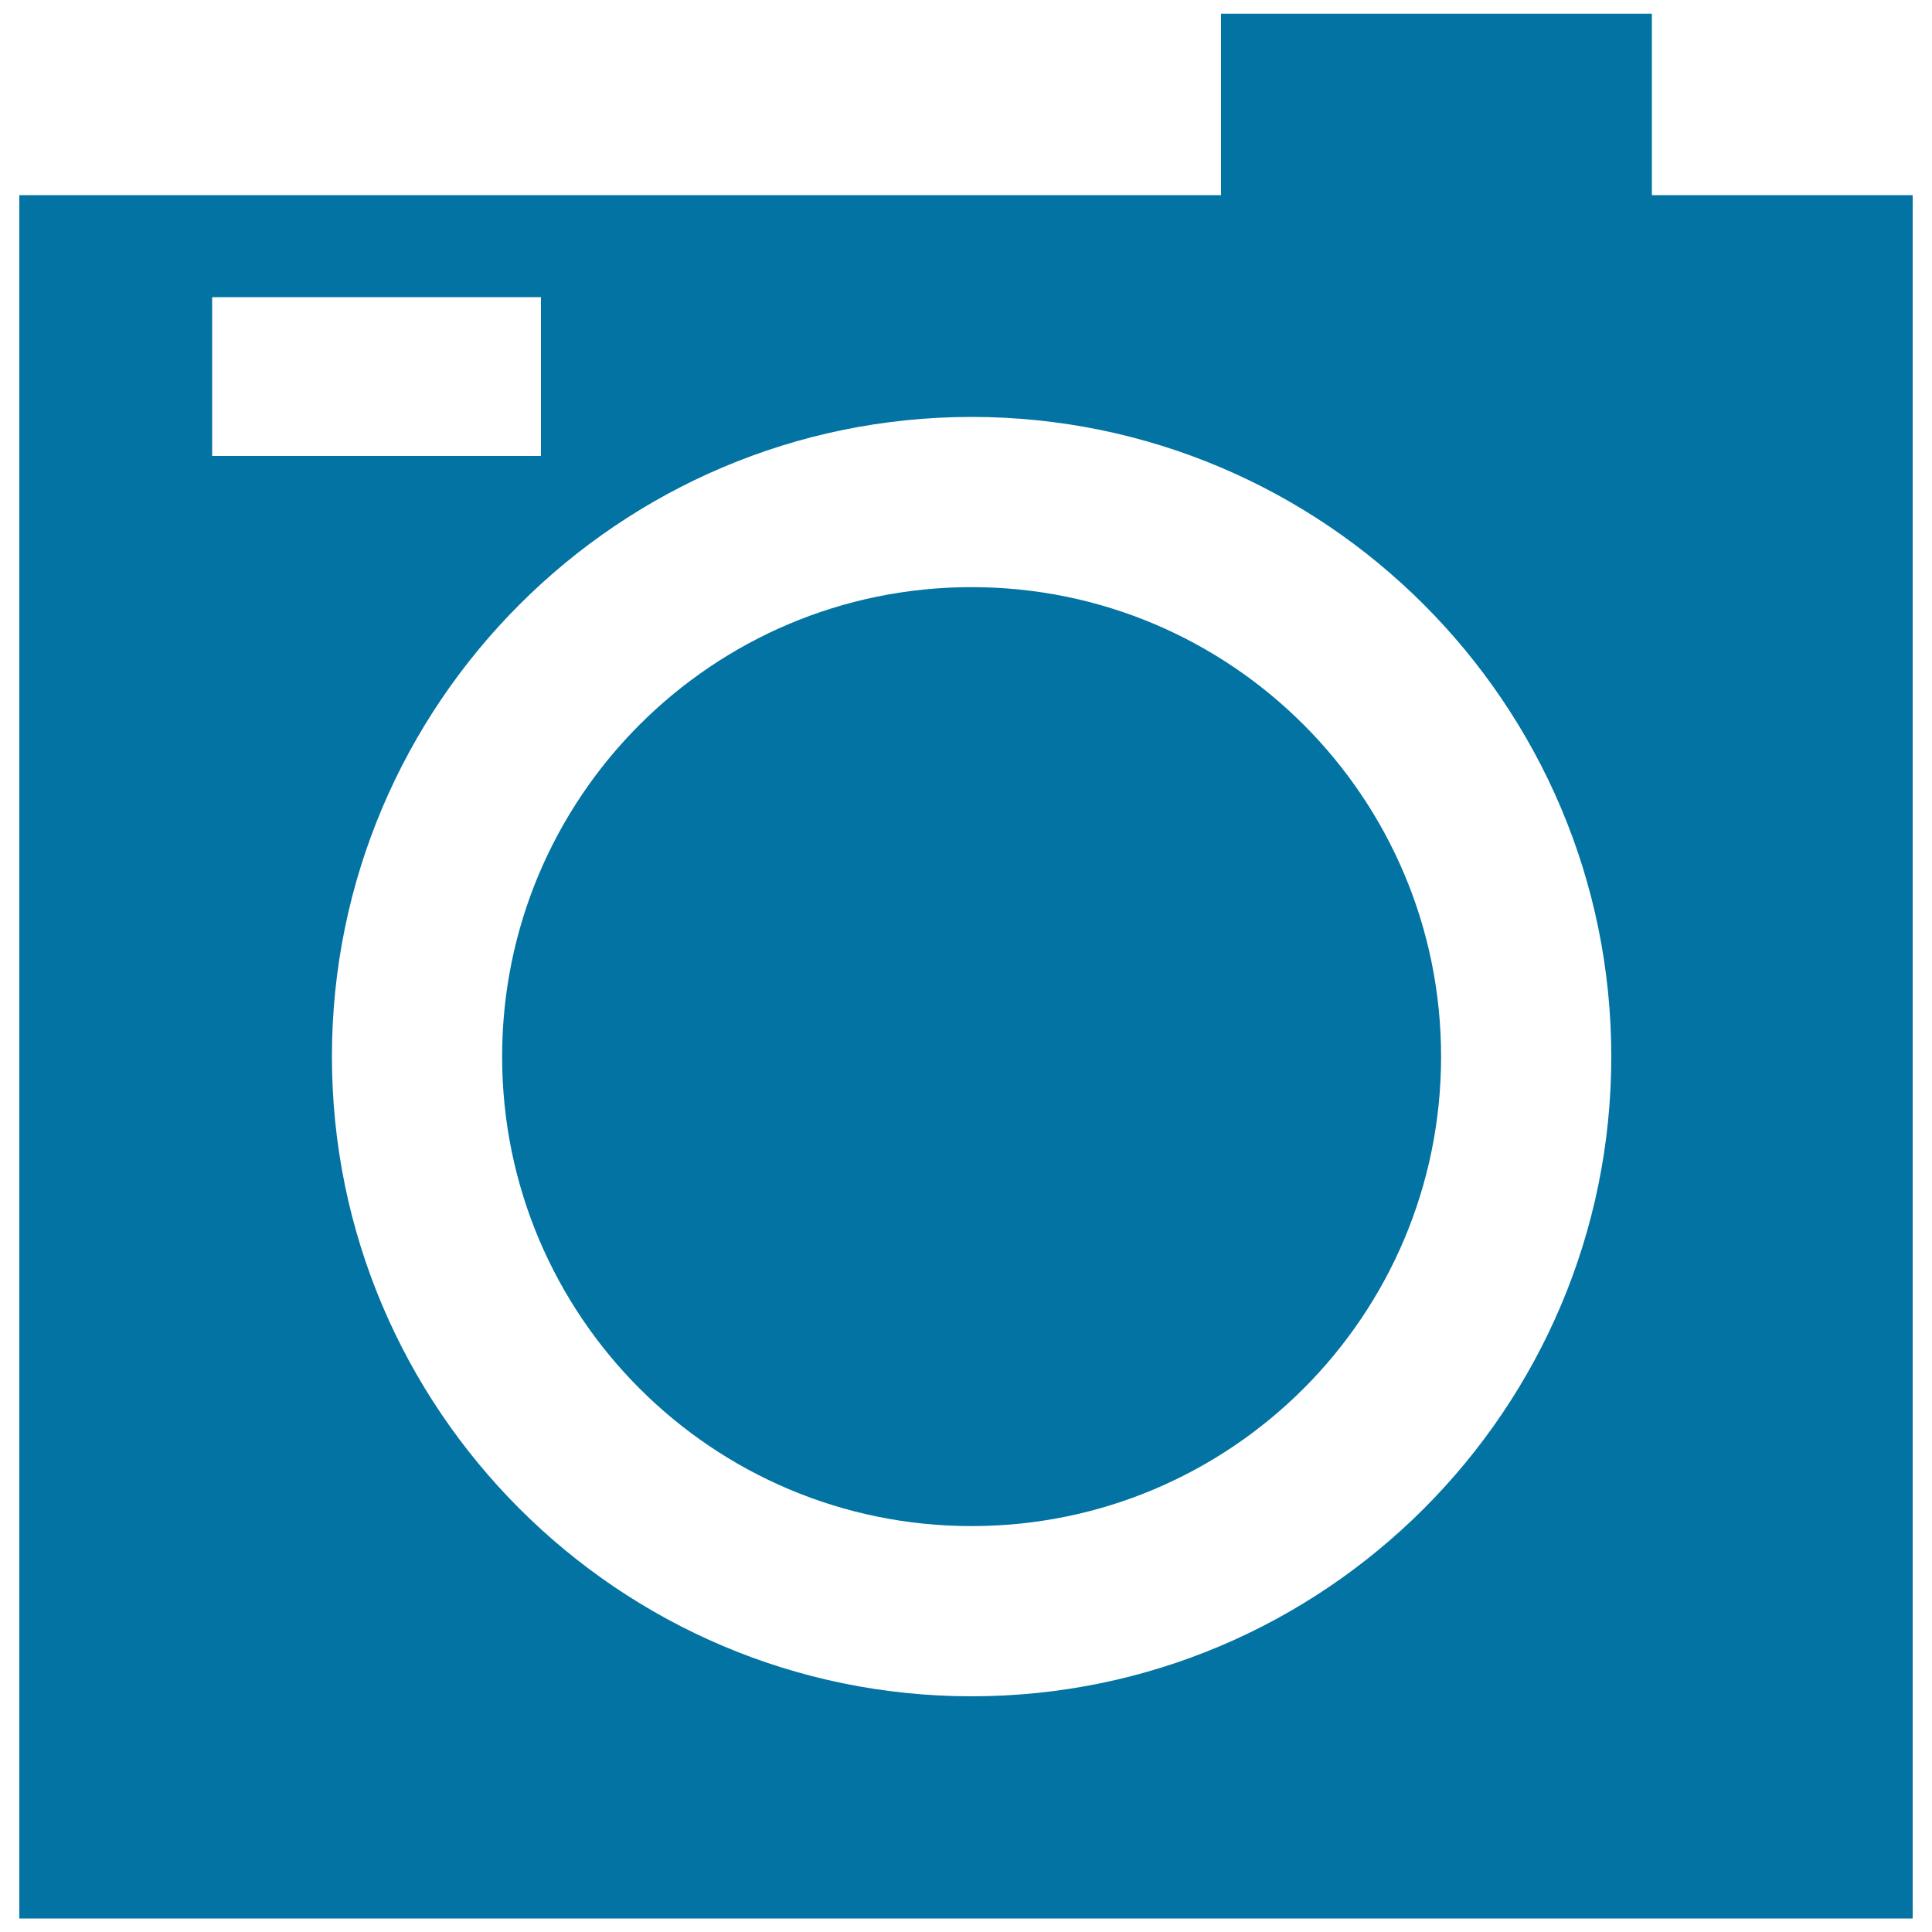
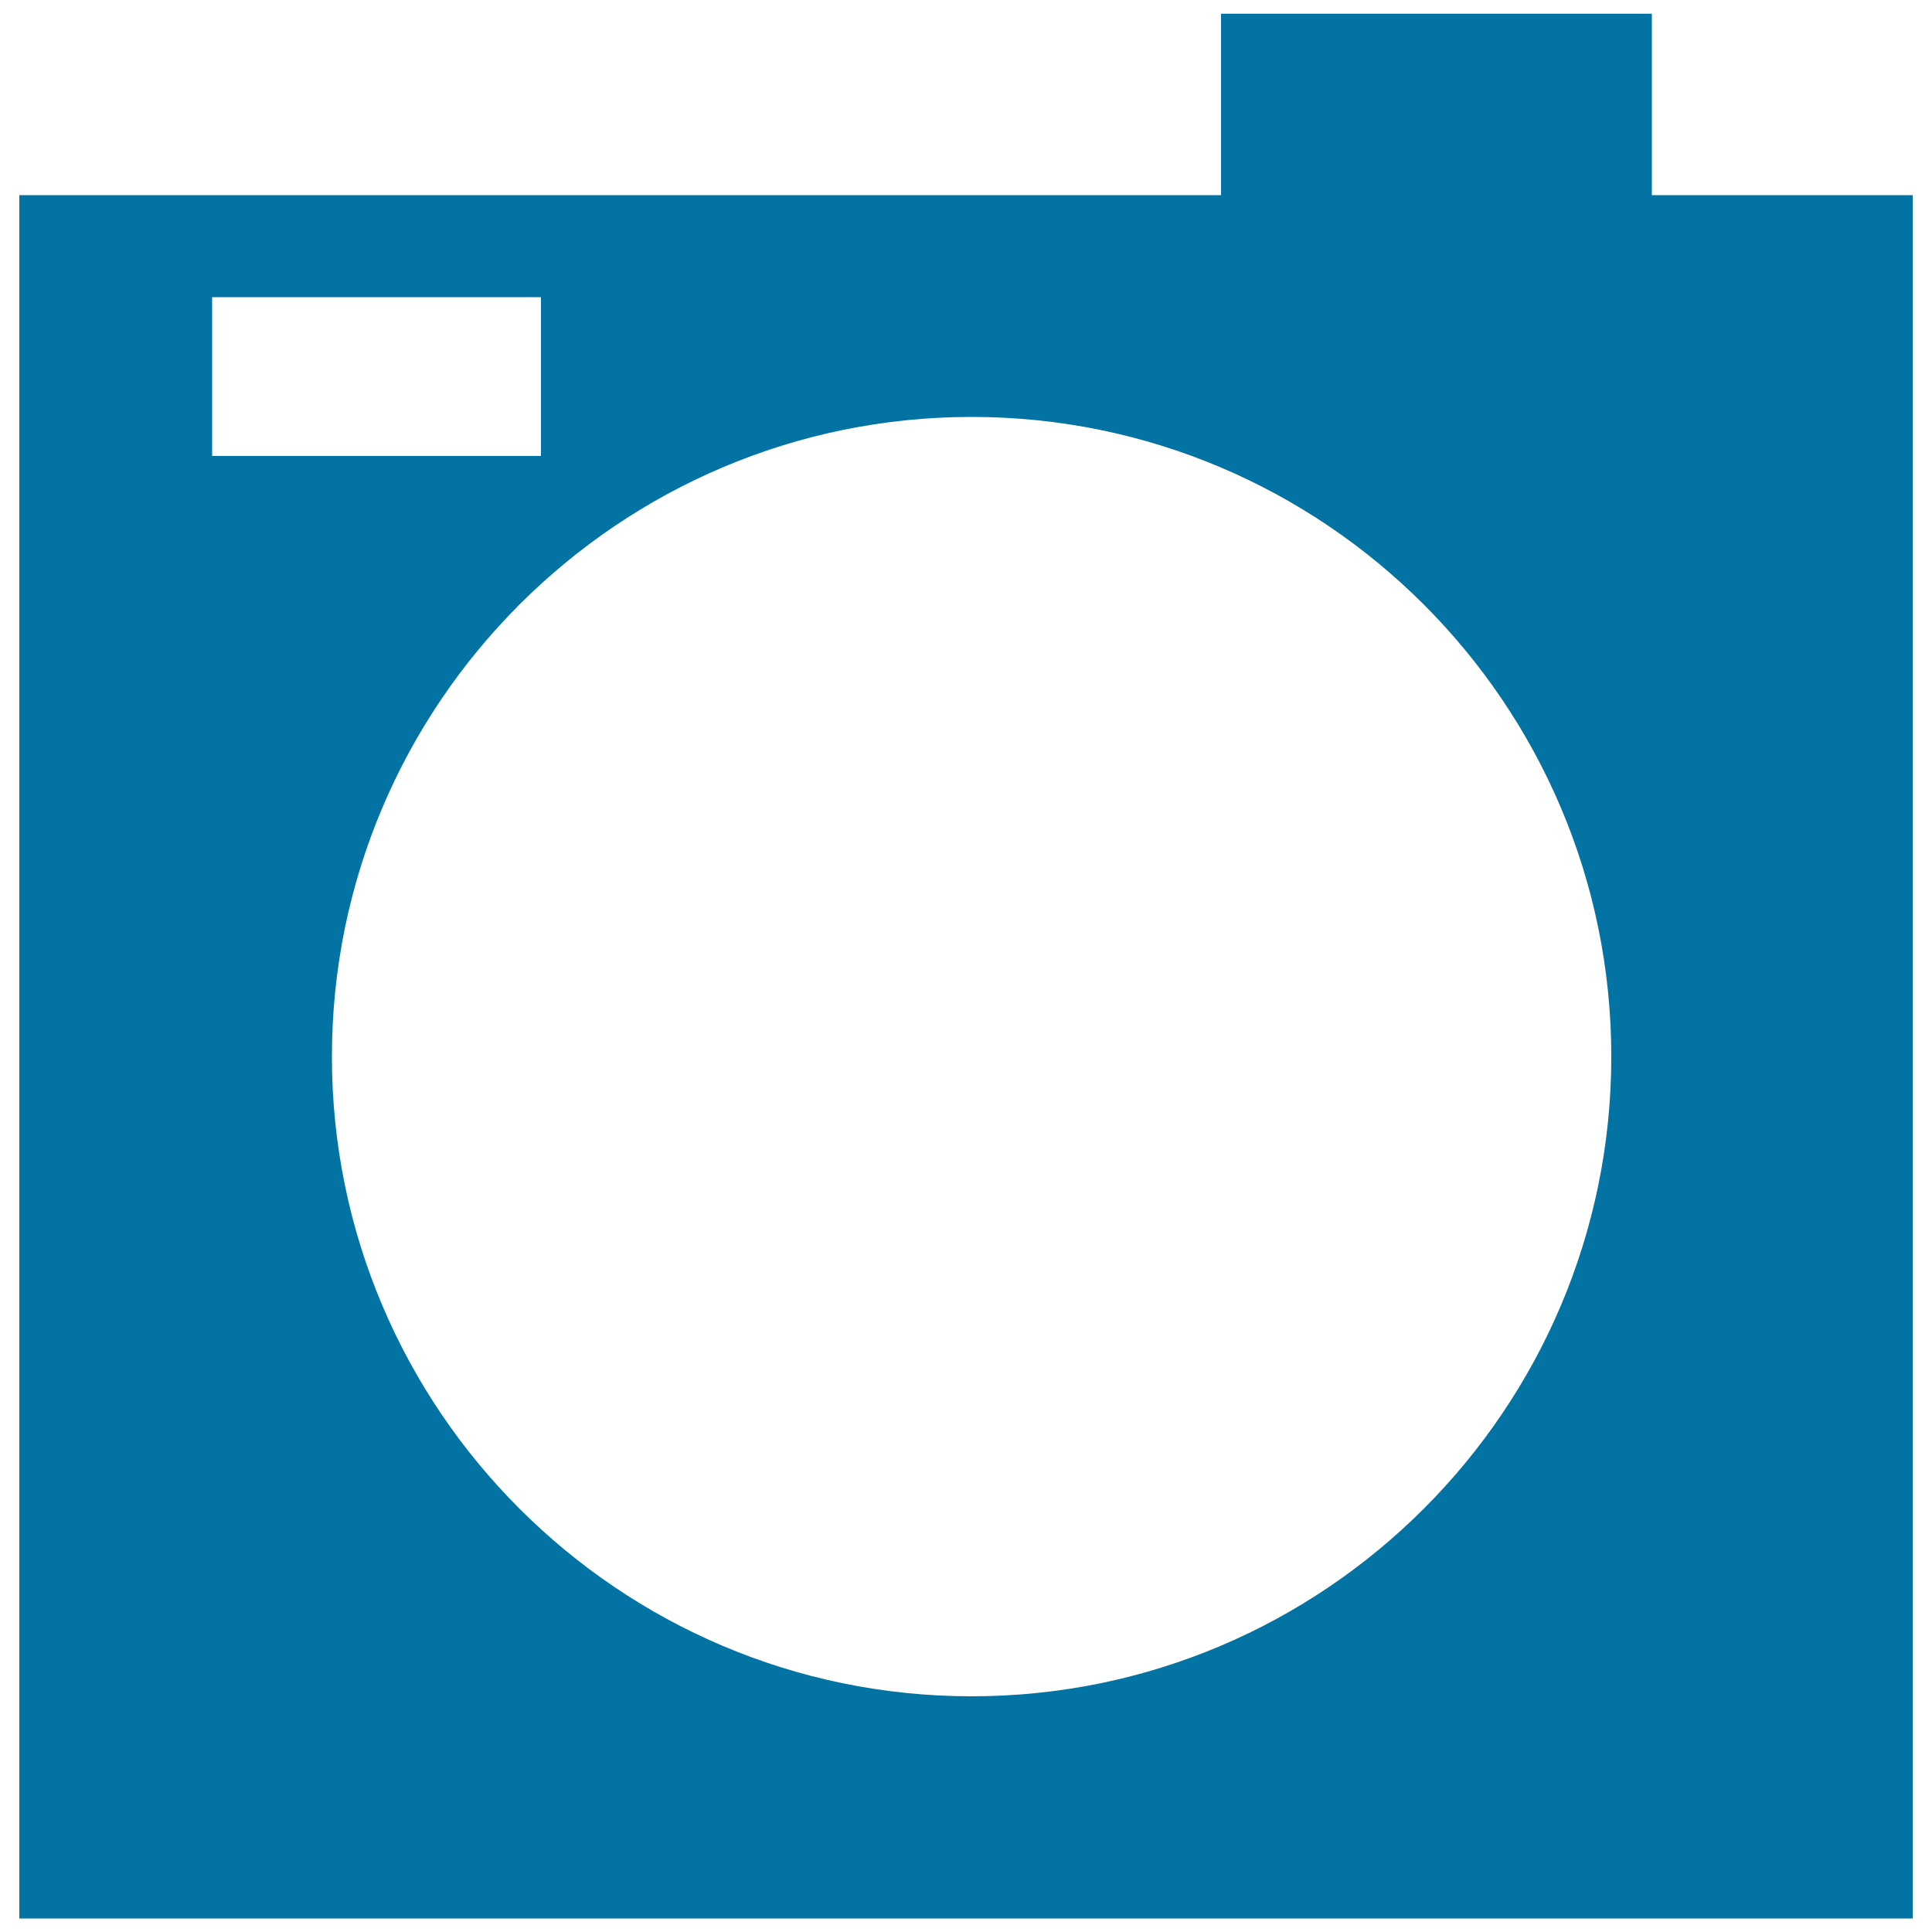
<svg xmlns="http://www.w3.org/2000/svg" viewBox="0 0 1000 1000" style="fill:#0273a2">
  <title>Square Photo Camera Tool SVG icon</title>
  <g>
    <g>
-       <path d="M990,101H855V7.1H632V101H10v892h980V101z M109.8,153.8h170.2v82.2H109.8V153.8z M502.9,878c-182.5,0-331.1-148.5-331.1-331.1c0-182.5,148.5-331.1,331.1-331.1c182.6,0,331.1,148.5,331.1,331.1S685.5,878,502.9,878z" />
-       <path d="M502.9,303.9c134.2,0,243,108.8,243,243c0,134.2-108.8,243-243,243c-134.2,0-243-108.8-243-243C259.9,412.7,368.7,303.9,502.9,303.9z" />
+       <path d="M990,101H855V7.1H632V101H10v892h980z M109.8,153.8h170.2v82.2H109.8V153.8z M502.9,878c-182.5,0-331.1-148.5-331.1-331.1c0-182.5,148.5-331.1,331.1-331.1c182.6,0,331.1,148.5,331.1,331.1S685.5,878,502.9,878z" />
    </g>
  </g>
</svg>